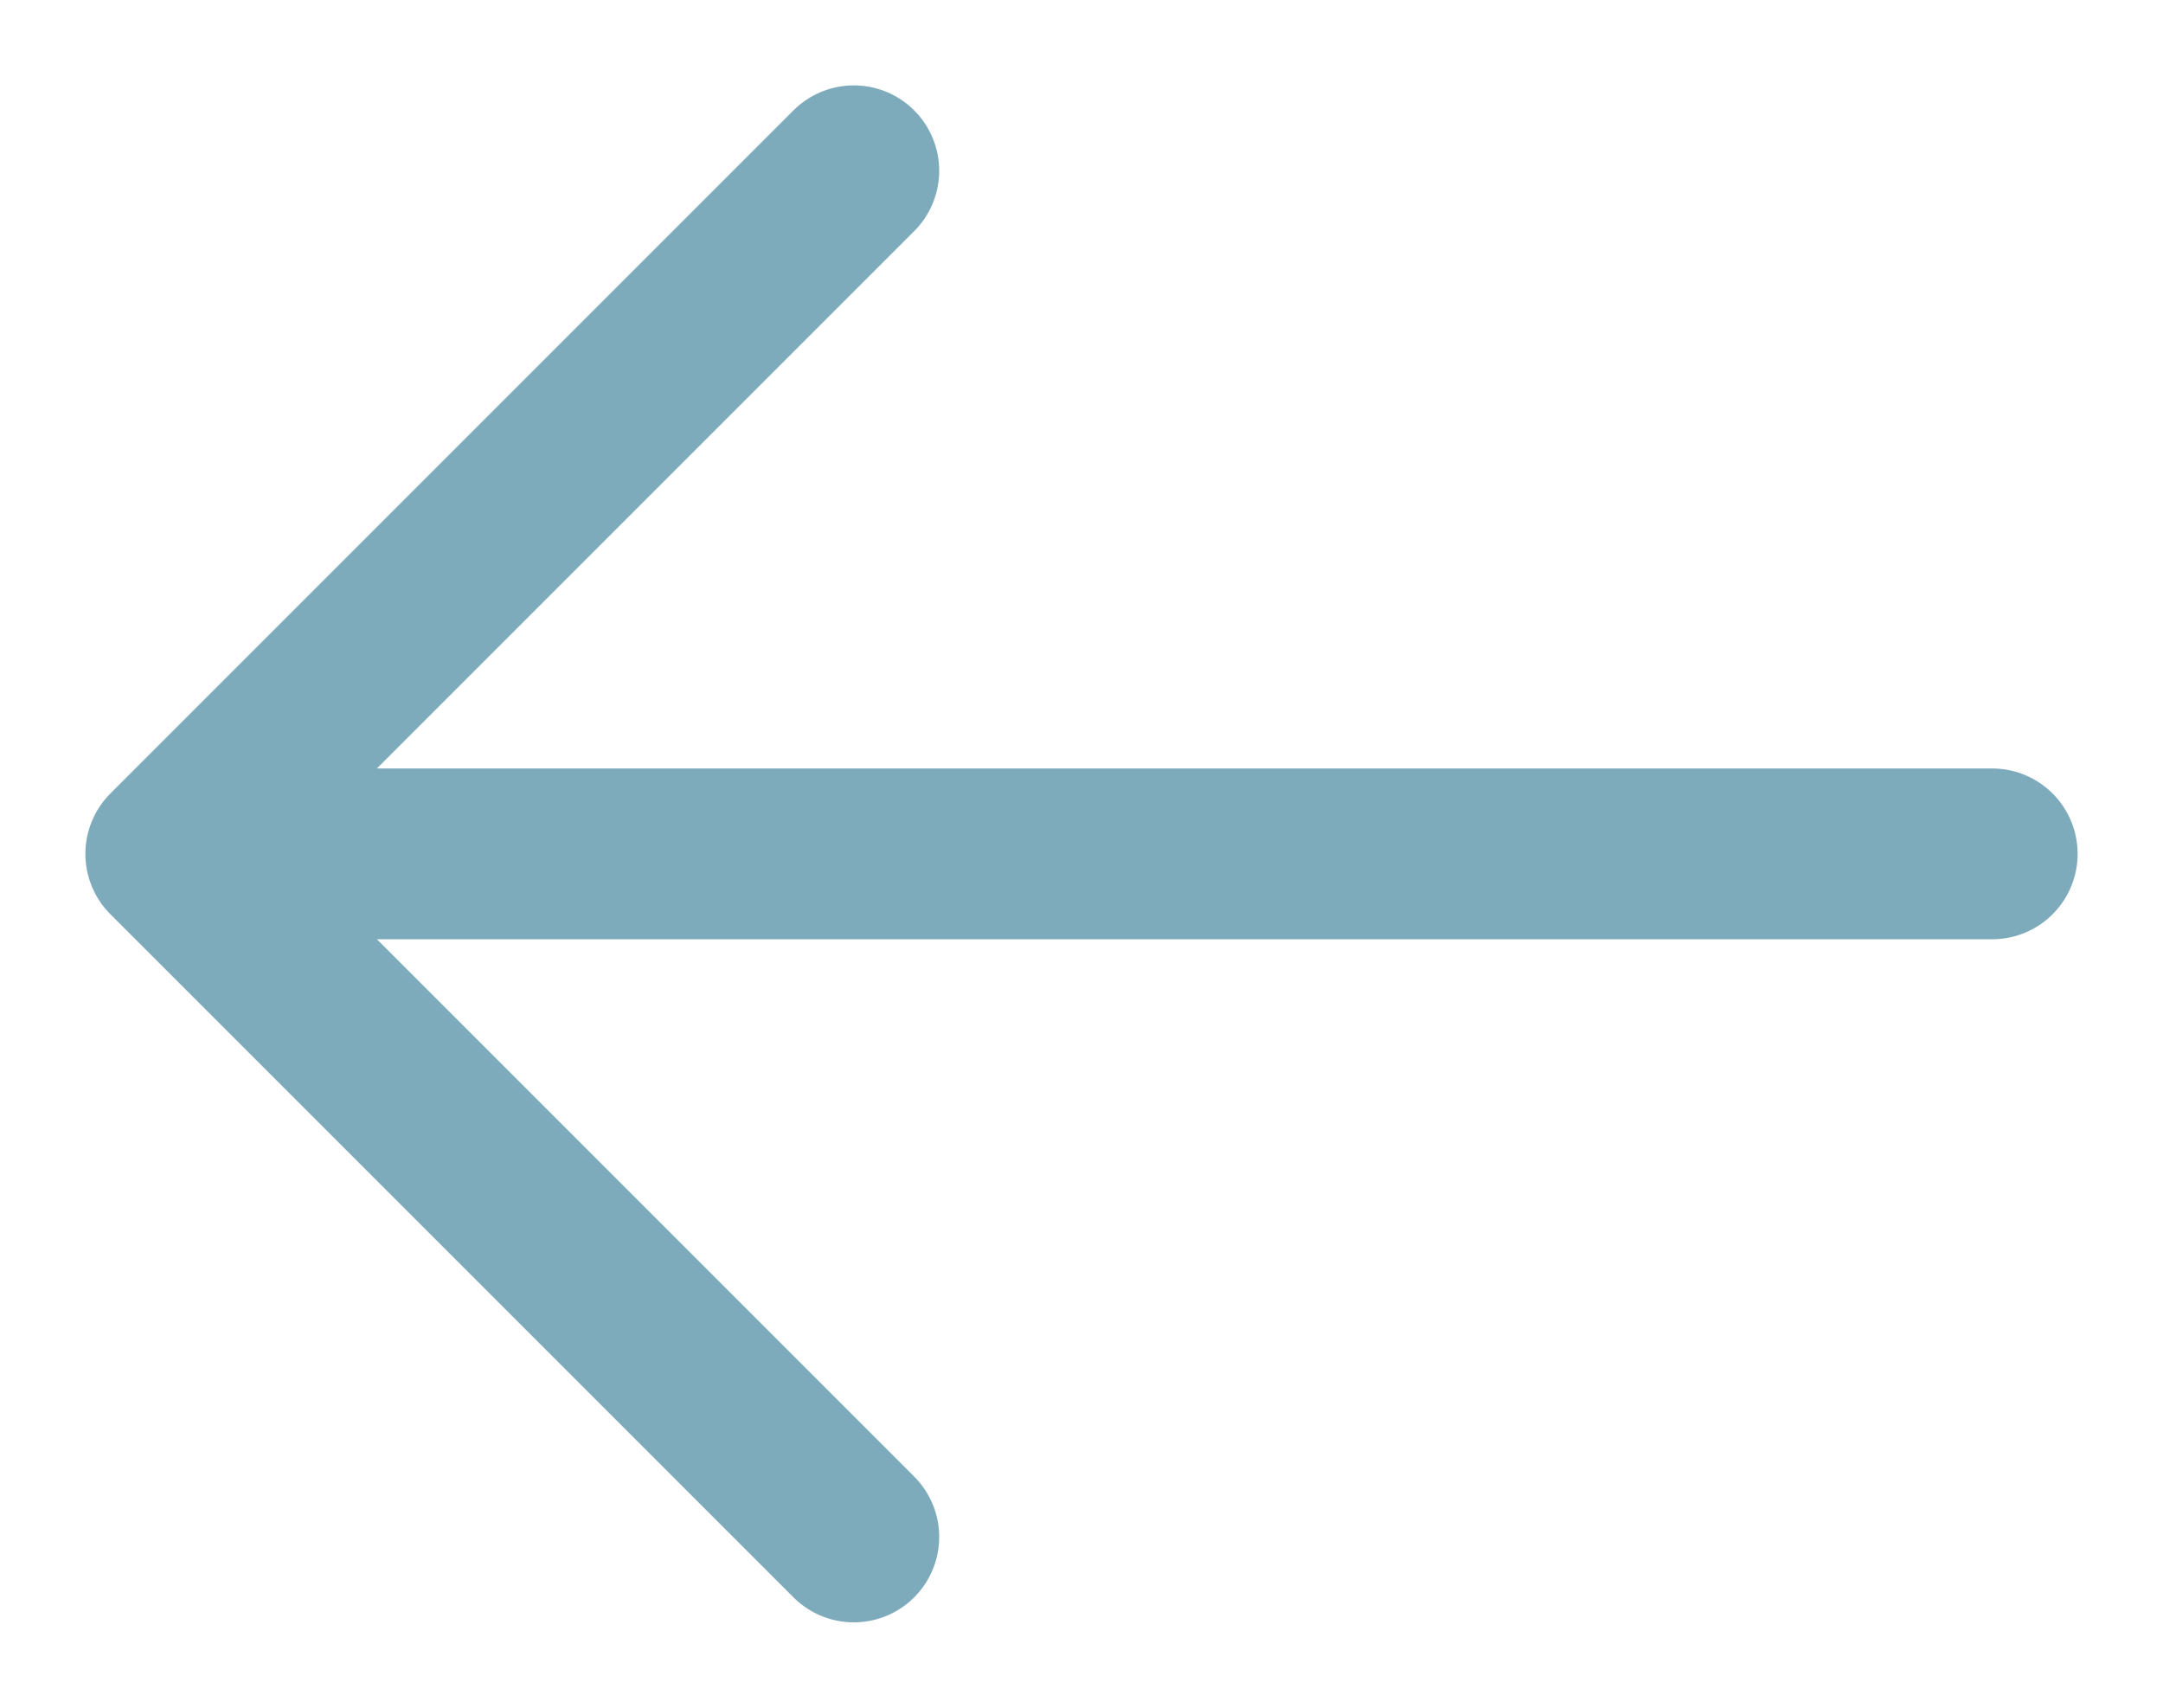
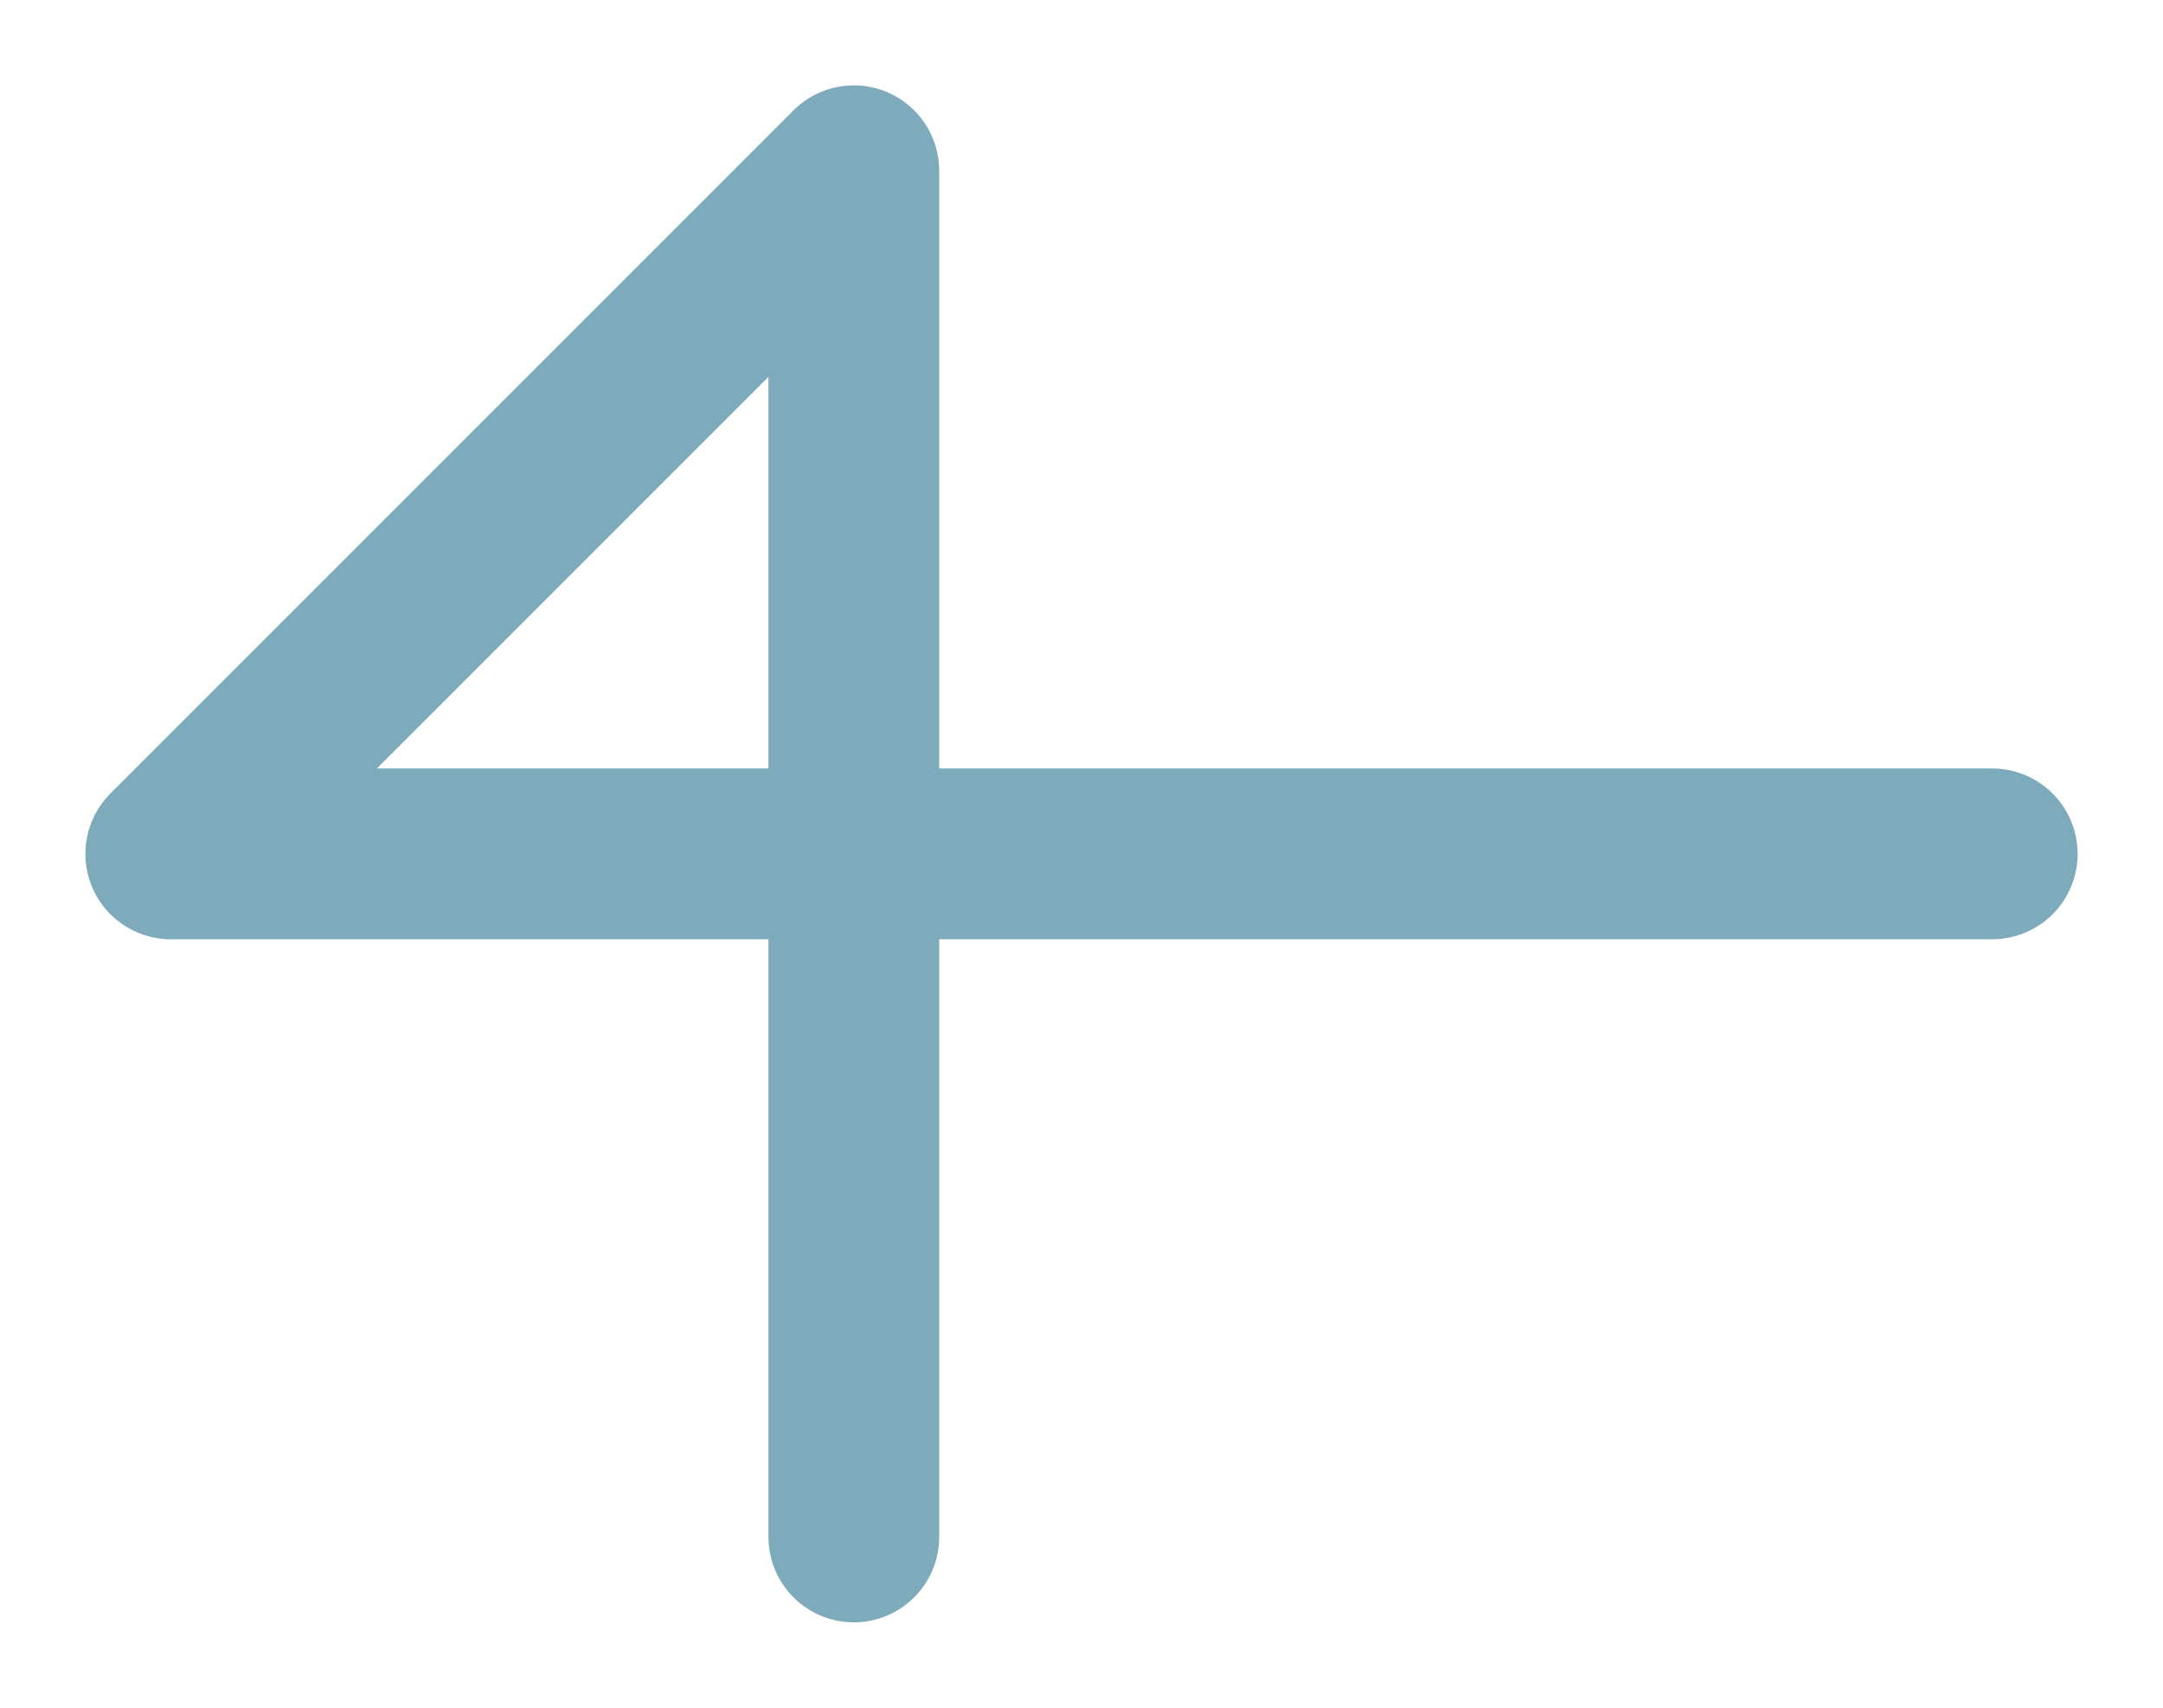
<svg xmlns="http://www.w3.org/2000/svg" width="19" height="15" viewBox="0 0 19 15" fill="none">
-   <path d="M1.5 7.5L17.5 7.5M1.5 7.5L7.5 1.5M1.5 7.5L7.5 13.5" stroke="#7EABBB" stroke-width="1.5" stroke-linecap="round" stroke-linejoin="round" />
+   <path d="M1.5 7.5L17.5 7.5M1.5 7.5L7.5 1.5L7.5 13.5" stroke="#7EABBB" stroke-width="1.5" stroke-linecap="round" stroke-linejoin="round" />
</svg>